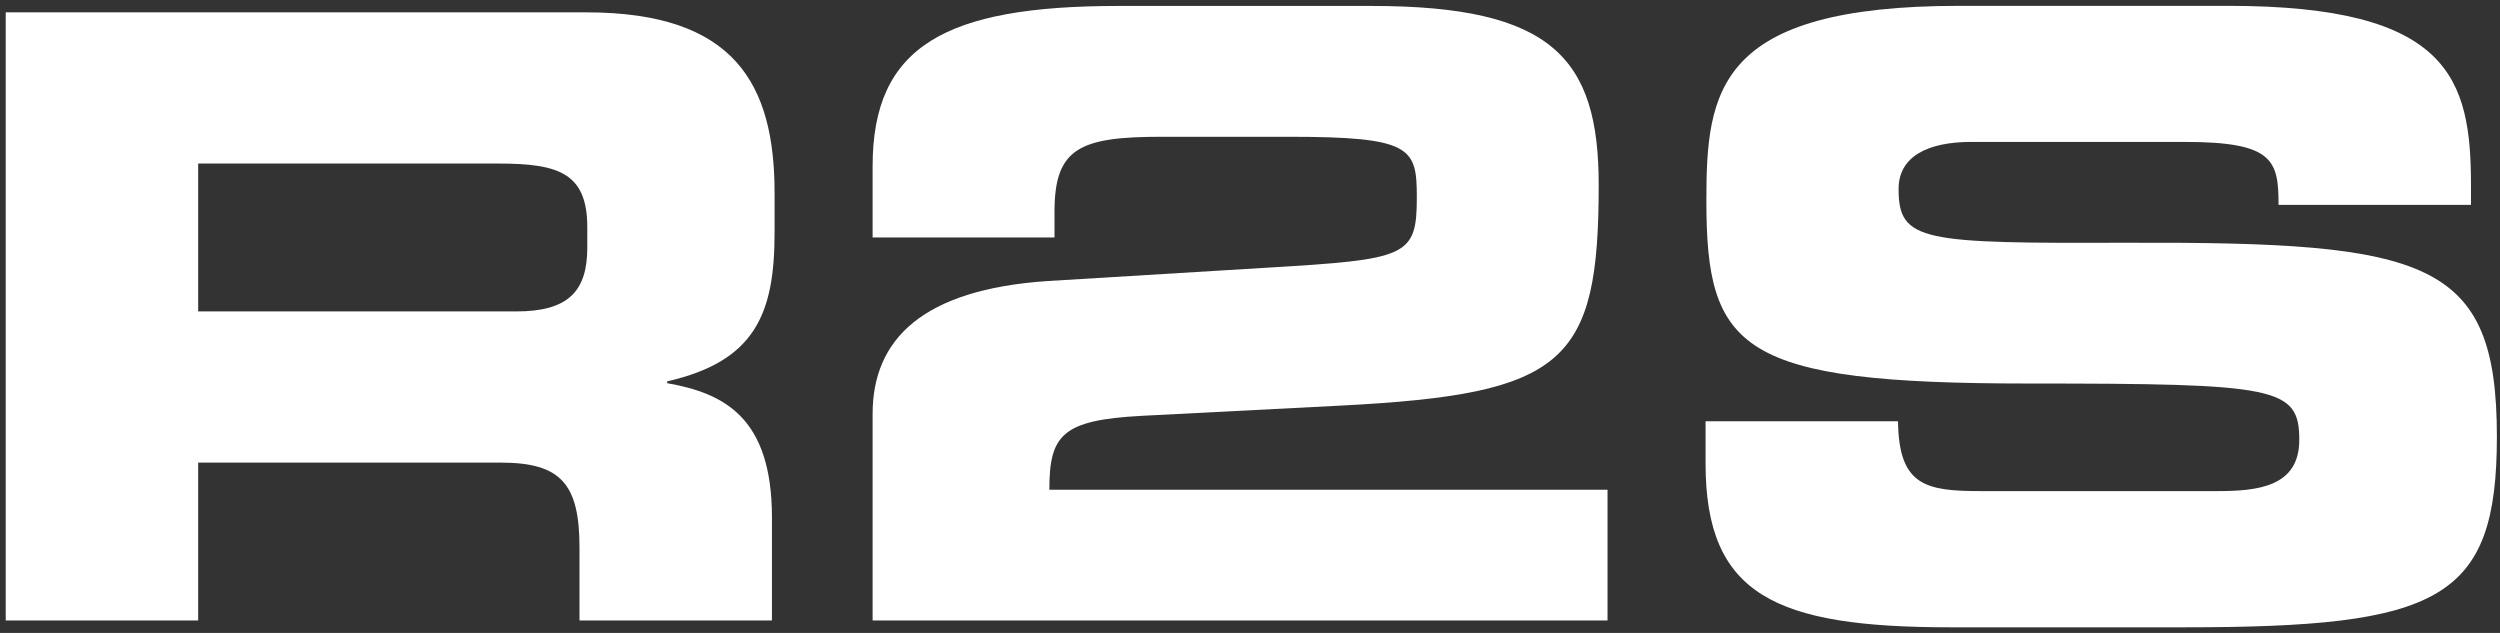
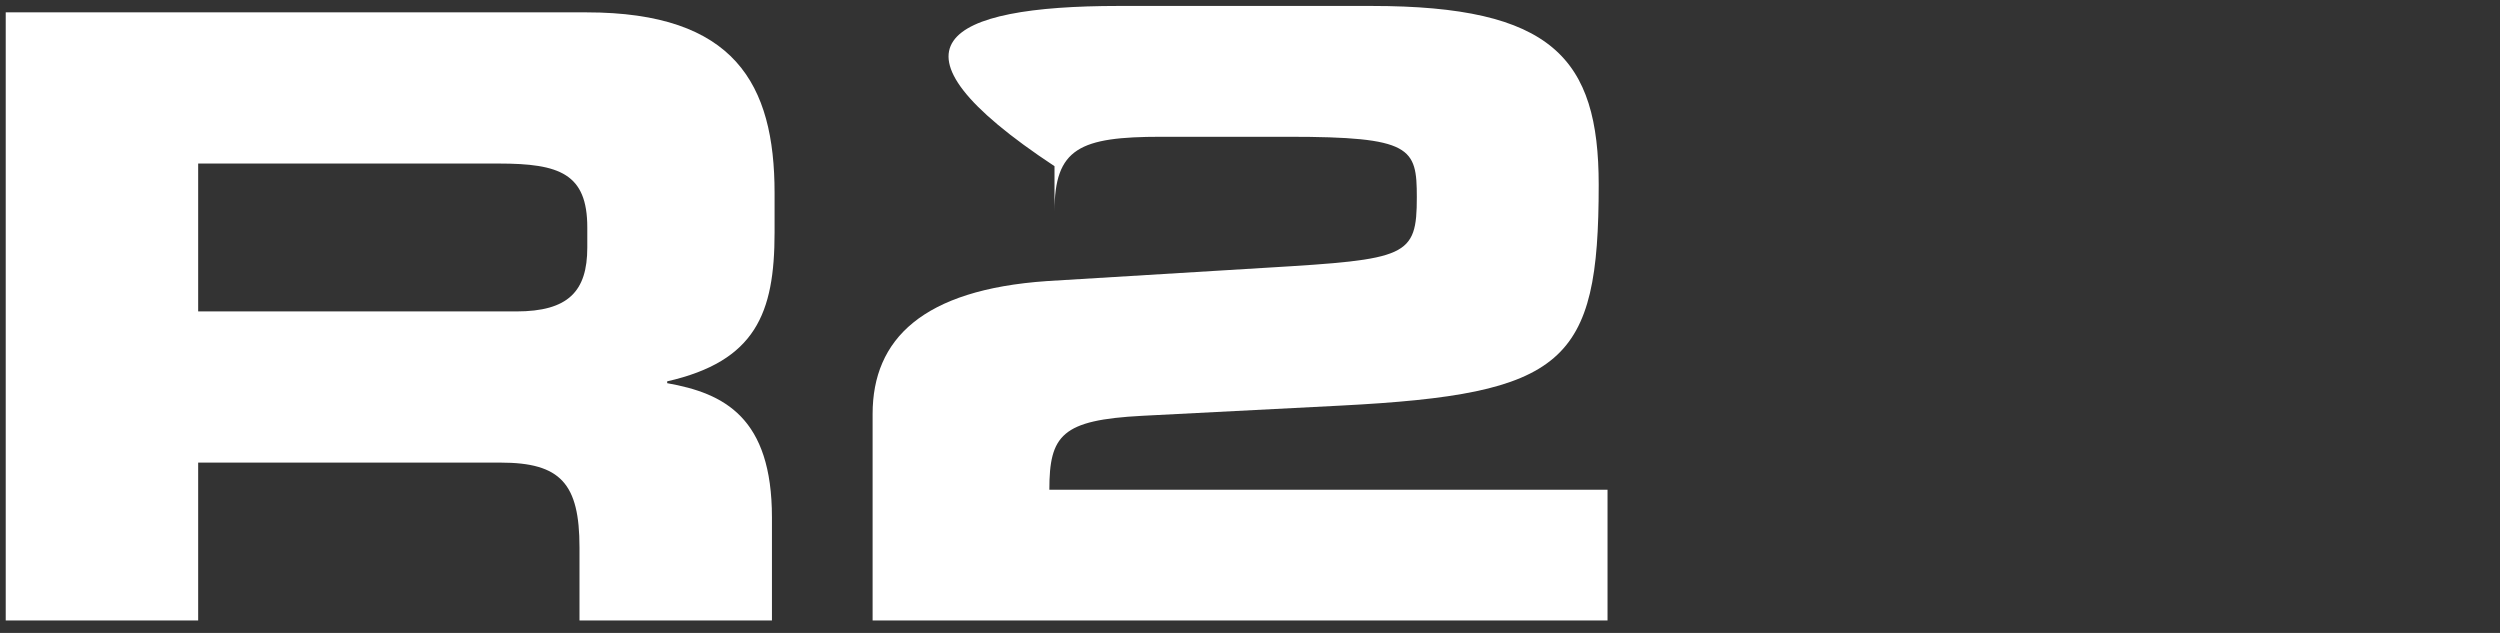
<svg xmlns="http://www.w3.org/2000/svg" width="158" height="40" viewBox="0 0 158 40" fill="none">
  <rect x="0" y="0" width="158" height="40" fill="#333333" stroke="none" />
  <path d="M12.524 10.336H31.525C35.364 10.336 37.117 10.973 37.117 14.373V15.646C37.117 18.409 35.914 19.682 32.633 19.682H12.524V10.336ZM0.362 39.212H12.524V29.237H31.641C35.429 29.237 36.624 30.561 36.624 34.597V39.212H48.787V32.702C48.787 26.387 45.773 24.854 42.166 24.217V24.101C47.743 22.828 48.953 19.812 48.953 14.698V12.195C48.953 5.302 46.425 0.781 37.066 0.781H0.362V39.212Z" fill="white" />
-   <path d="M55.149 26.163C55.149 21.432 58.315 18.307 66.16 17.765L80.068 16.919C88.941 16.391 89.543 16.232 89.543 12.463C89.543 9.331 89.217 8.644 81.437 8.644H73.389C68.239 8.644 66.645 9.367 66.645 13.367V15.009H55.149V10.503C55.149 2.908 59.742 0.376 70.694 0.376H86.681C98.09 0.376 101.038 3.667 101.038 11.682C101.038 22.987 98.909 24.904 84.711 25.635L72.179 26.279C67.109 26.546 66.319 27.494 66.319 30.951H101.596V39.212H55.149V26.163Z" fill="white" />
-   <path d="M107.792 26.626H119.955C120.005 30.712 121.708 31.038 125.221 31.038H140.114C142.693 31.038 145.315 30.77 145.315 27.797C145.315 24.456 143.866 24.239 128.227 24.239C109.929 24.239 107.843 22.119 107.843 12.665C107.843 5.722 108.51 0.369 123.845 0.369H140.824C154.848 0.369 156.166 4.984 156.166 11.732V12.948H144.004C144.004 10.134 143.678 8.969 138.086 8.969H124.591C121.853 8.969 119.991 9.873 119.991 11.942C119.991 15.284 121.476 15.385 134.515 15.342C153.413 15.284 157.803 16.398 157.803 27.595C157.803 37.946 154.181 39.646 138.021 39.646H123.294C112.233 39.646 107.792 37.635 107.792 29.295V26.626Z" fill="white" />
+   <path d="M55.149 26.163C55.149 21.432 58.315 18.307 66.16 17.765L80.068 16.919C88.941 16.391 89.543 16.232 89.543 12.463C89.543 9.331 89.217 8.644 81.437 8.644H73.389C68.239 8.644 66.645 9.367 66.645 13.367V15.009V10.503C55.149 2.908 59.742 0.376 70.694 0.376H86.681C98.09 0.376 101.038 3.667 101.038 11.682C101.038 22.987 98.909 24.904 84.711 25.635L72.179 26.279C67.109 26.546 66.319 27.494 66.319 30.951H101.596V39.212H55.149V26.163Z" fill="white" />
</svg>